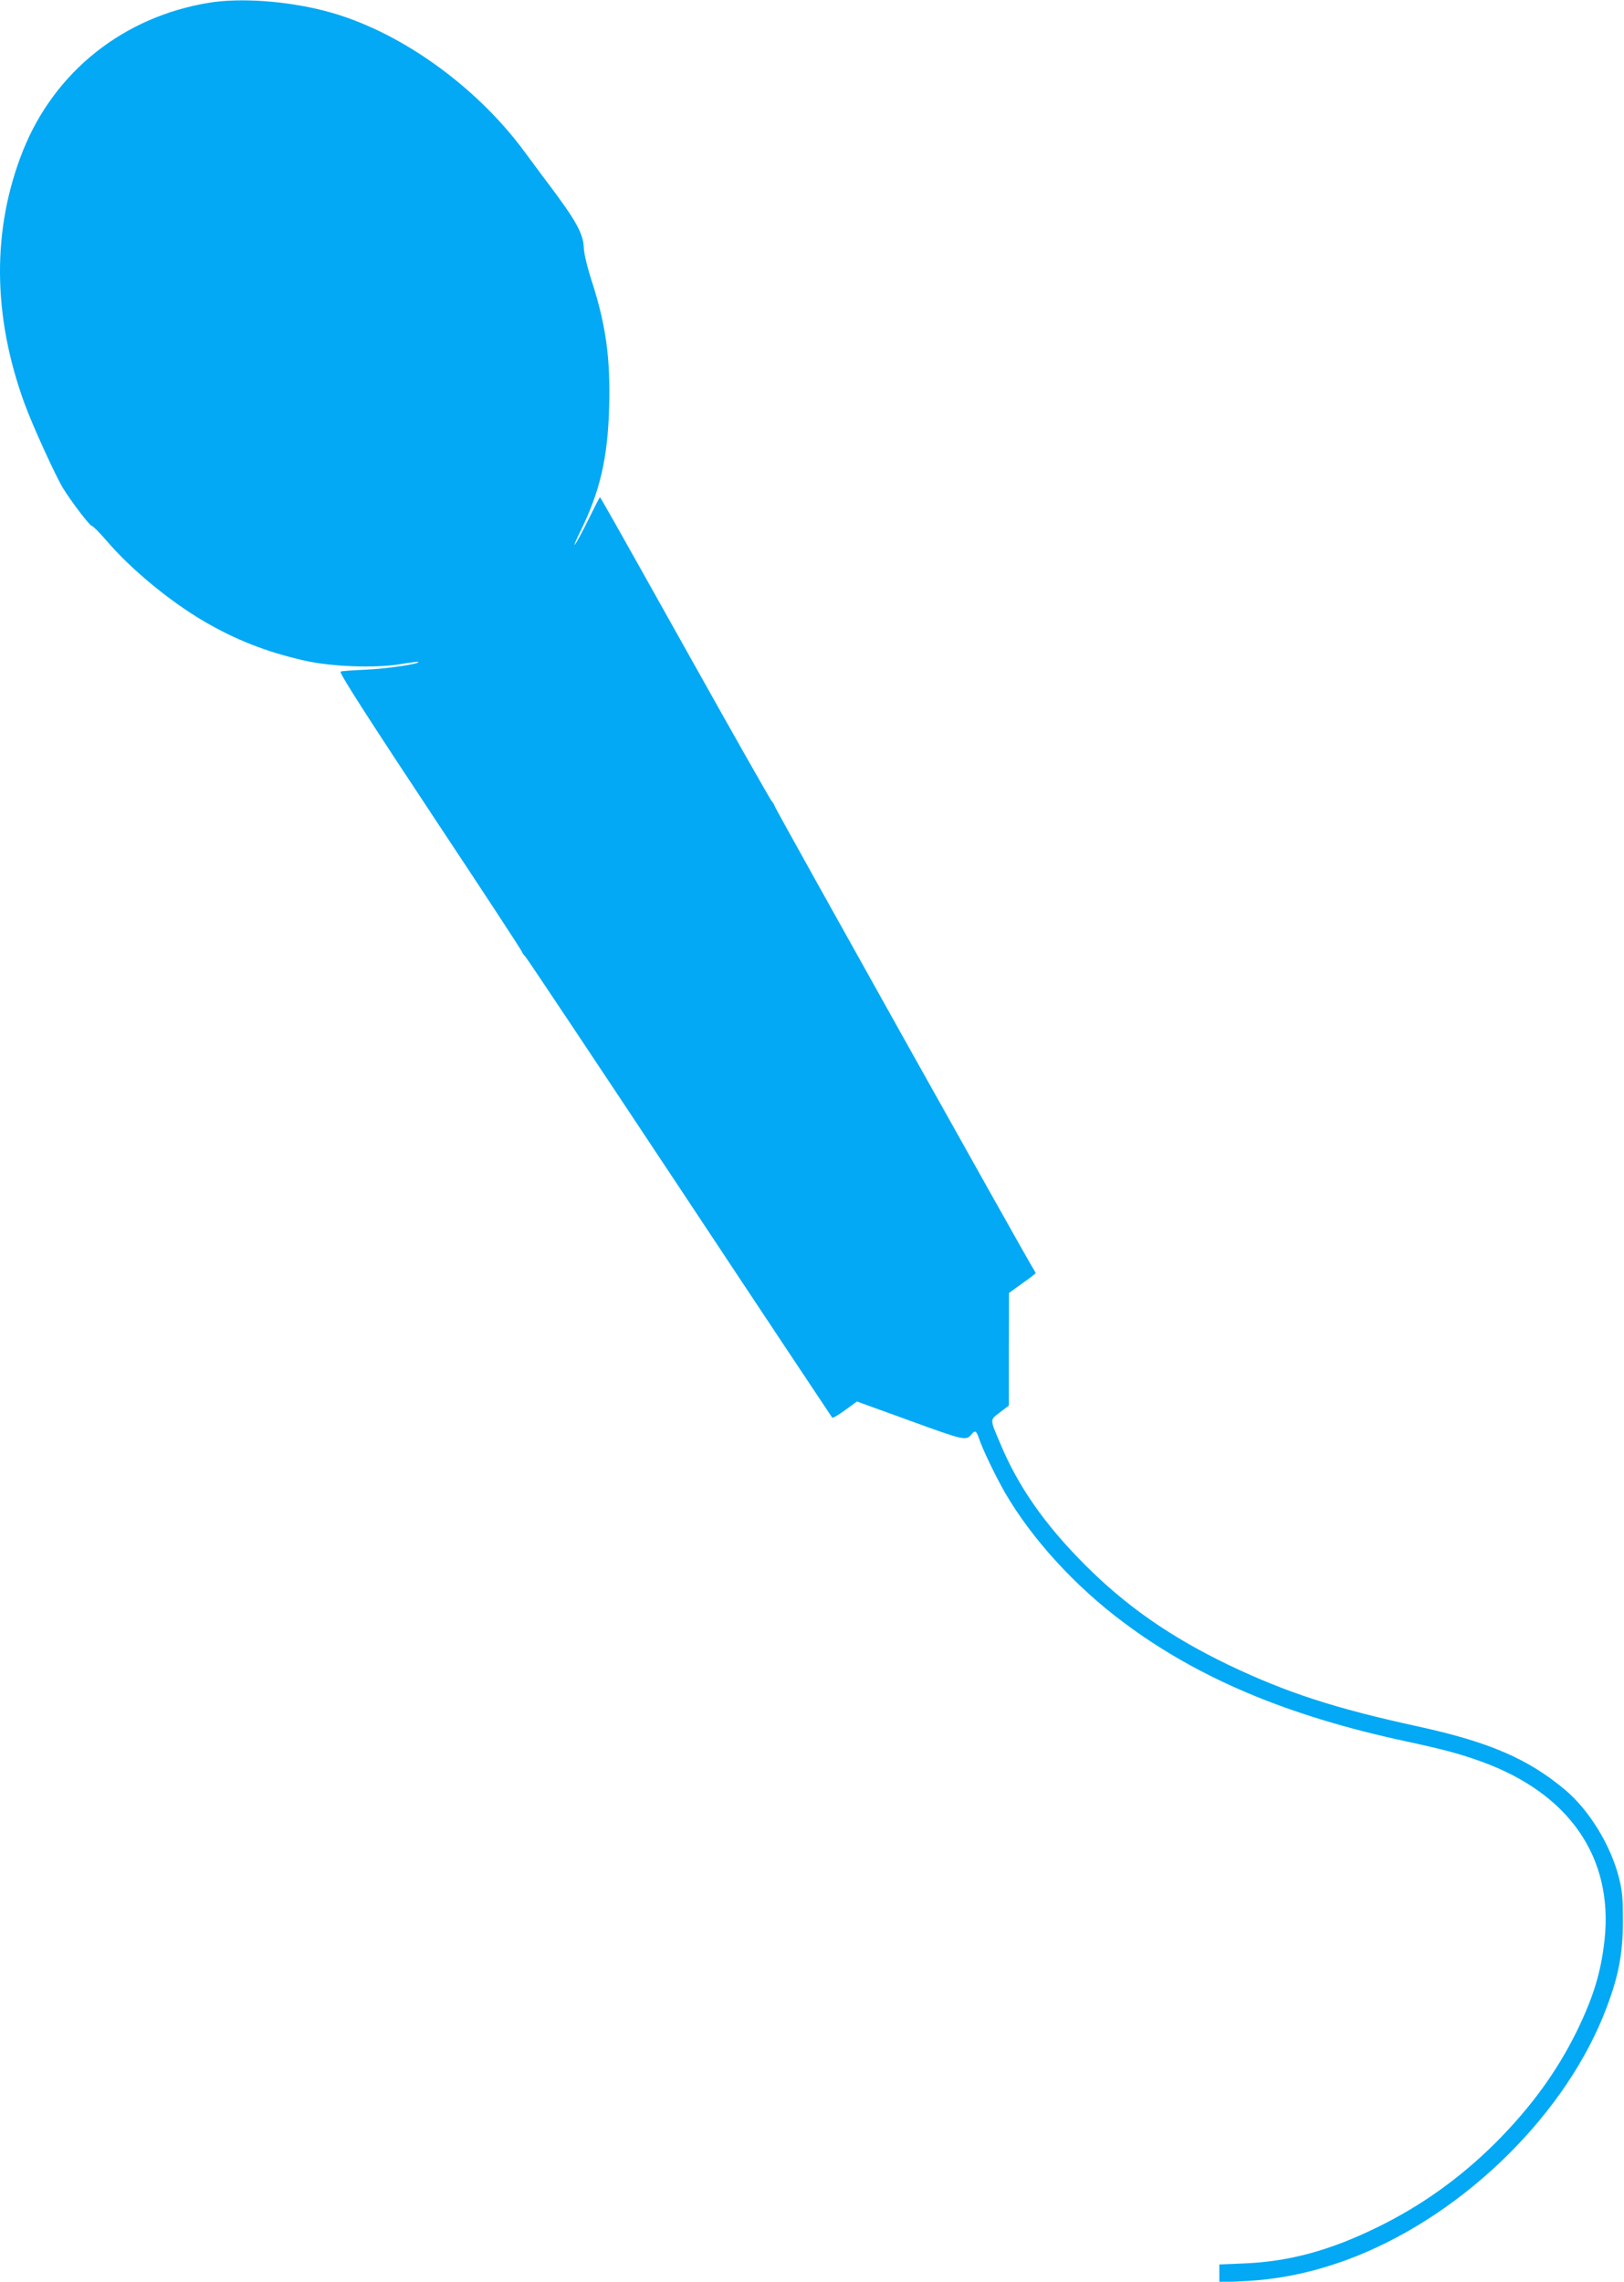
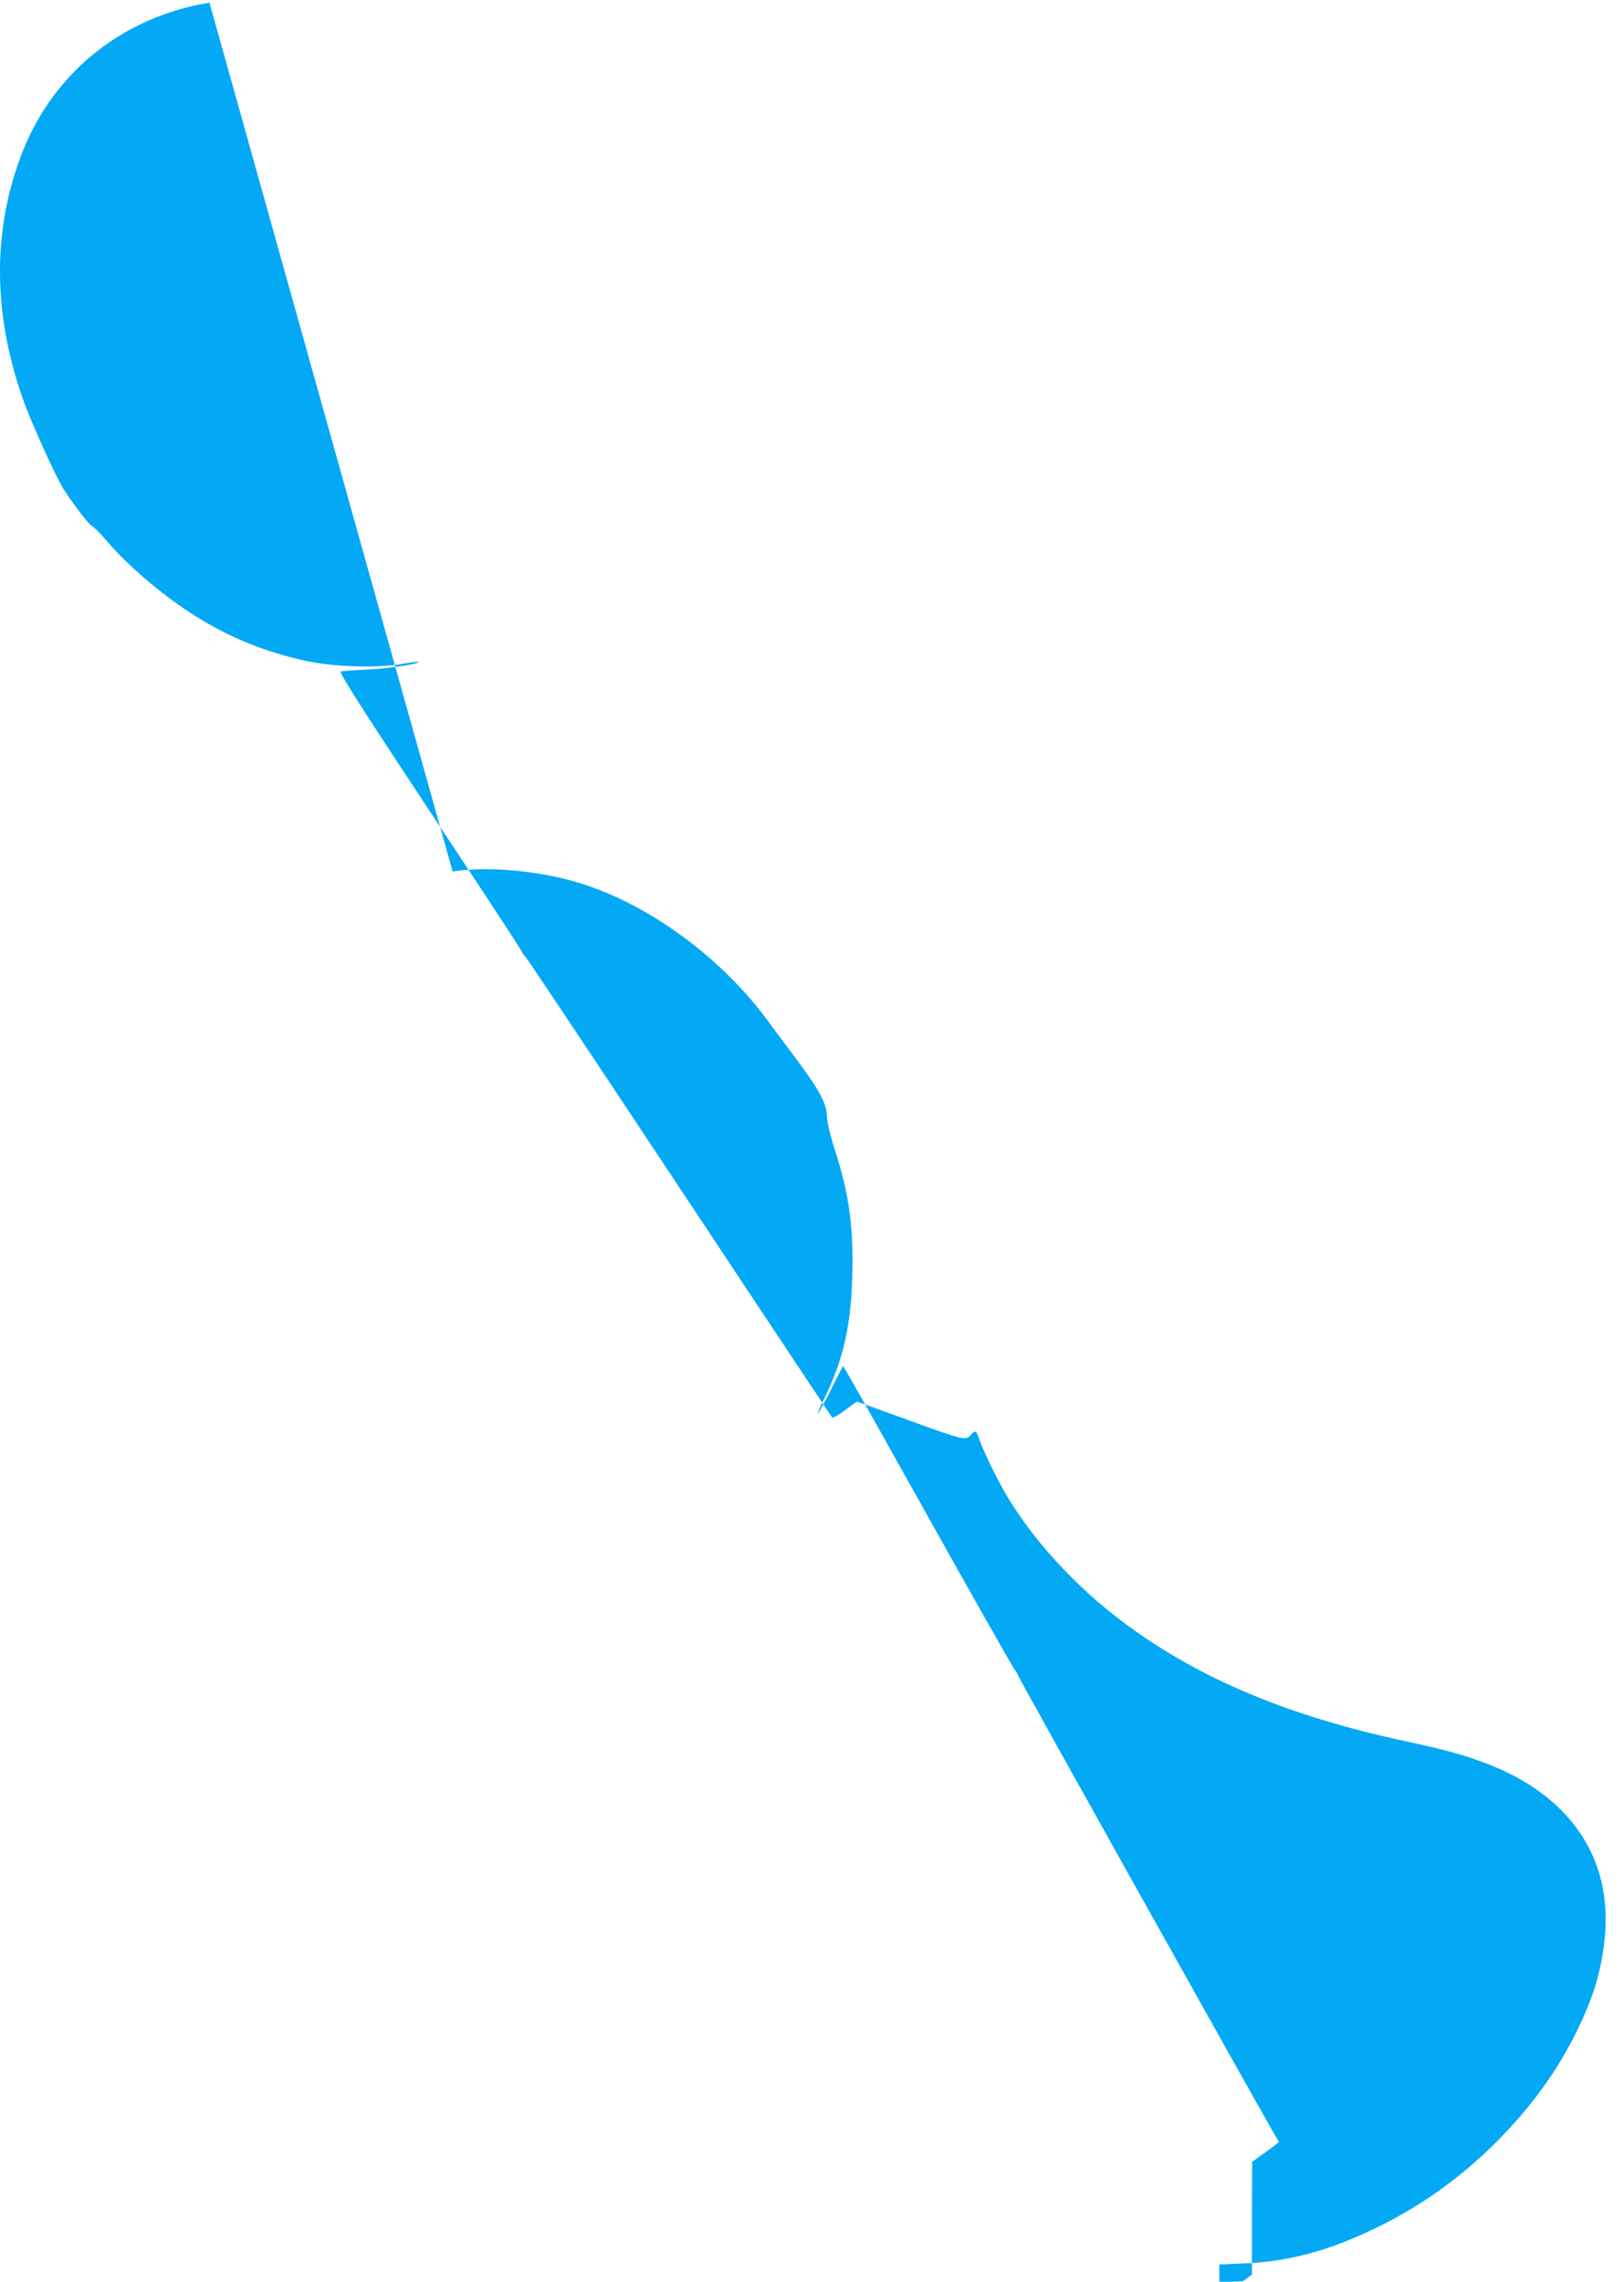
<svg xmlns="http://www.w3.org/2000/svg" version="1.0" width="911pt" height="1280pt" viewBox="0 0 911 1280" preserveAspectRatio="xMidYMid meet">
  <g transform="translate(0,1280) scale(0.1,-0.1)" fill="#03a9f4" stroke="none">
-     <path d="M1175 12785 c-481 -78 -868 -385 -1046 -830 -175 -439 -172 -925 9 -1420 45 -123 175 -408 217 -476 50 -80 149 -209 160 -209 6 0 45 -39 86 -87 135 -157 349 -334 541 -447 179 -105 352 -173 563 -221 151 -35 397 -44 539 -21 54 9 101 15 103 13 11 -11 -180 -39 -299 -44 -76 -3 -138 -8 -138 -11 0 -19 152 -256 552 -860 252 -380 462 -700 465 -710 4 -9 12 -21 19 -27 7 -5 395 -588 864 -1295 468 -707 855 -1288 858 -1292 4 -4 37 15 73 42 l66 48 298 -108 c305 -111 314 -113 345 -76 19 24 27 20 41 -21 20 -61 92 -211 147 -307 150 -258 391 -523 663 -726 420 -315 925 -527 1589 -669 216 -47 294 -68 420 -113 492 -178 741 -537 691 -1000 -20 -181 -62 -320 -156 -513 -112 -227 -256 -425 -455 -625 -198 -197 -417 -354 -665 -475 -266 -130 -491 -191 -742 -202 l-143 -6 0 -50 0 -50 133 6 c216 10 422 56 632 139 623 248 1190 811 1410 1403 66 177 88 297 89 475 0 129 -3 170 -22 245 -46 184 -168 382 -304 496 -209 174 -425 267 -823 354 -469 102 -738 190 -1065 346 -325 157 -573 329 -806 563 -224 225 -371 435 -472 676 -61 144 -60 133 -3 177 l50 38 0 316 1 316 75 54 c41 29 75 55 75 57 0 1 -6 13 -14 25 -37 58 -1449 2583 -1450 2594 -1 6 -9 20 -18 30 -8 10 -206 358 -438 773 -492 879 -521 930 -525 930 -2 0 -30 -55 -63 -122 -33 -68 -68 -132 -77 -143 -8 -11 5 23 31 75 109 221 153 410 161 692 8 279 -18 466 -99 716 -24 74 -42 150 -43 182 -3 78 -41 148 -189 346 -34 44 -96 129 -140 188 -279 381 -721 693 -1128 796 -214 55 -470 73 -643 45z" />
+     <path d="M1175 12785 c-481 -78 -868 -385 -1046 -830 -175 -439 -172 -925 9 -1420 45 -123 175 -408 217 -476 50 -80 149 -209 160 -209 6 0 45 -39 86 -87 135 -157 349 -334 541 -447 179 -105 352 -173 563 -221 151 -35 397 -44 539 -21 54 9 101 15 103 13 11 -11 -180 -39 -299 -44 -76 -3 -138 -8 -138 -11 0 -19 152 -256 552 -860 252 -380 462 -700 465 -710 4 -9 12 -21 19 -27 7 -5 395 -588 864 -1295 468 -707 855 -1288 858 -1292 4 -4 37 15 73 42 l66 48 298 -108 c305 -111 314 -113 345 -76 19 24 27 20 41 -21 20 -61 92 -211 147 -307 150 -258 391 -523 663 -726 420 -315 925 -527 1589 -669 216 -47 294 -68 420 -113 492 -178 741 -537 691 -1000 -20 -181 -62 -320 -156 -513 -112 -227 -256 -425 -455 -625 -198 -197 -417 -354 -665 -475 -266 -130 -491 -191 -742 -202 l-143 -6 0 -50 0 -50 133 6 l50 38 0 316 1 316 75 54 c41 29 75 55 75 57 0 1 -6 13 -14 25 -37 58 -1449 2583 -1450 2594 -1 6 -9 20 -18 30 -8 10 -206 358 -438 773 -492 879 -521 930 -525 930 -2 0 -30 -55 -63 -122 -33 -68 -68 -132 -77 -143 -8 -11 5 23 31 75 109 221 153 410 161 692 8 279 -18 466 -99 716 -24 74 -42 150 -43 182 -3 78 -41 148 -189 346 -34 44 -96 129 -140 188 -279 381 -721 693 -1128 796 -214 55 -470 73 -643 45z" />
  </g>
</svg>